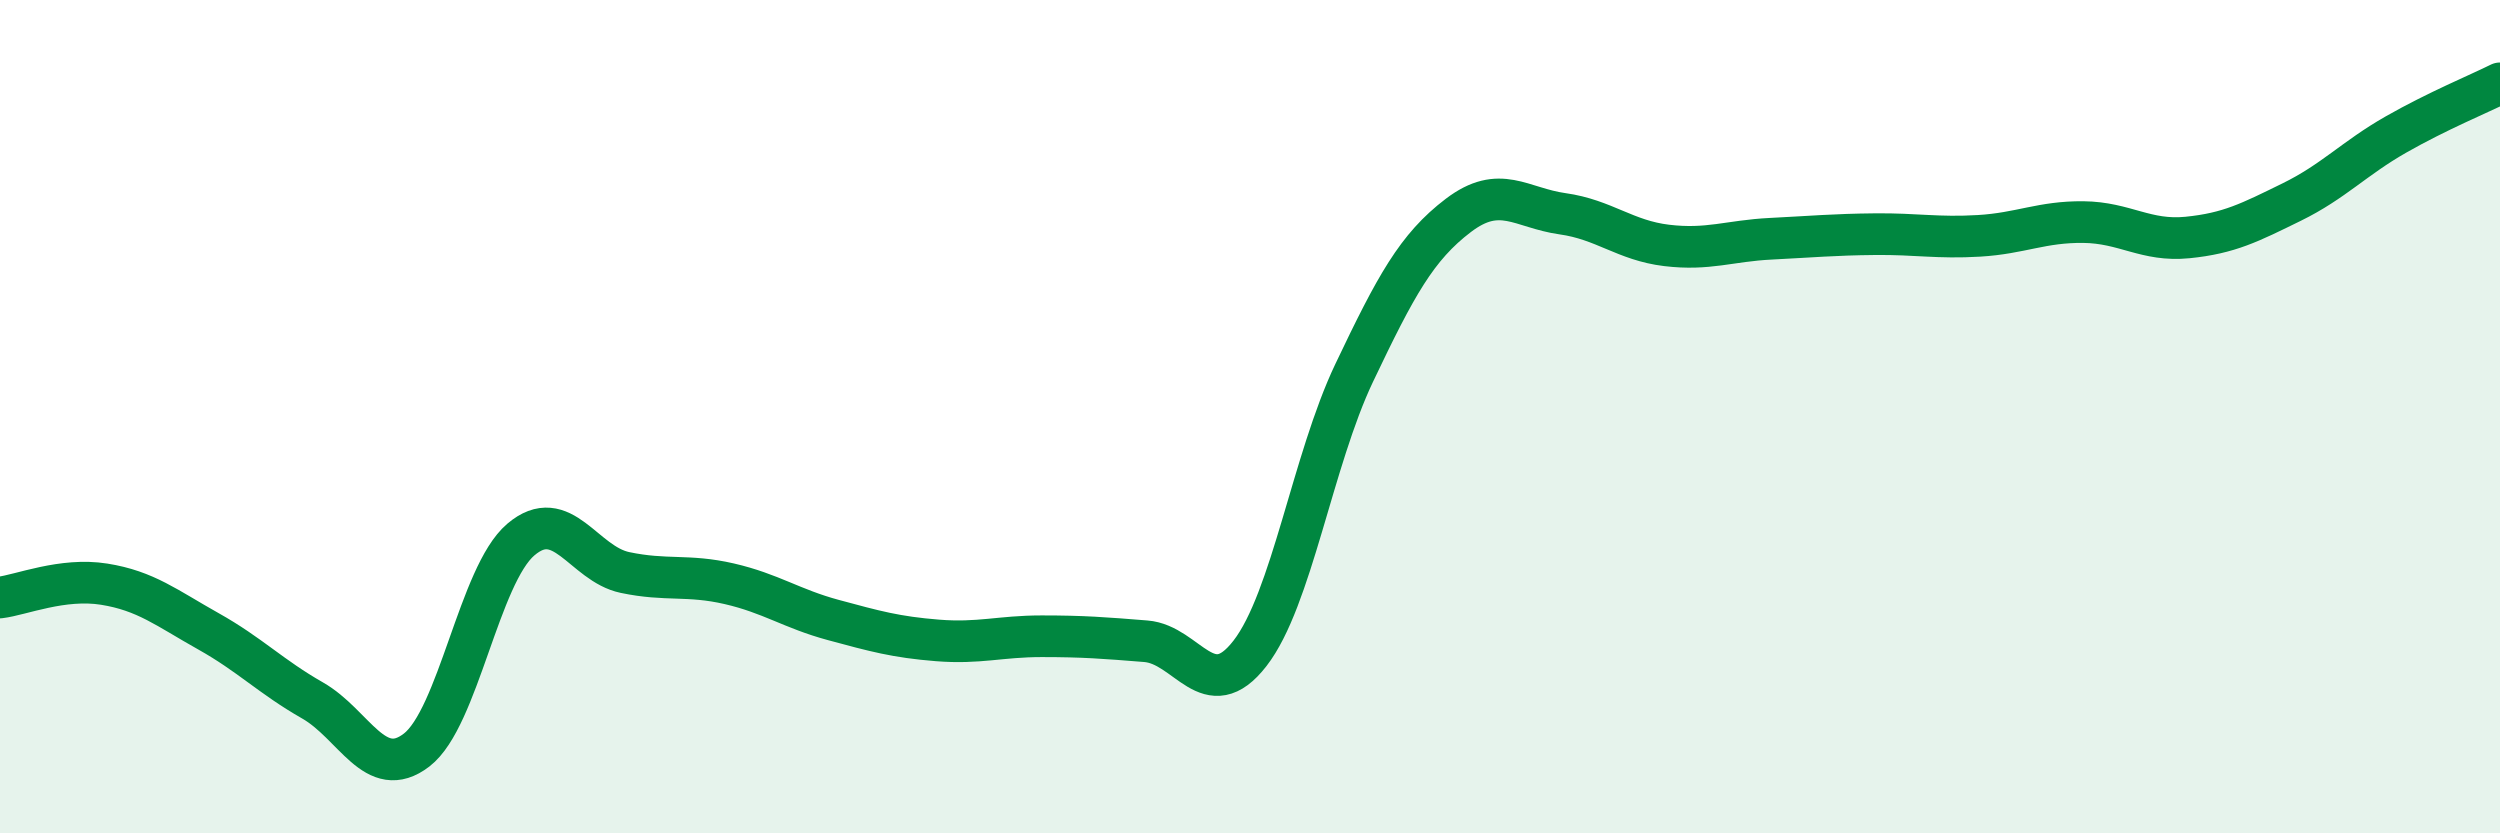
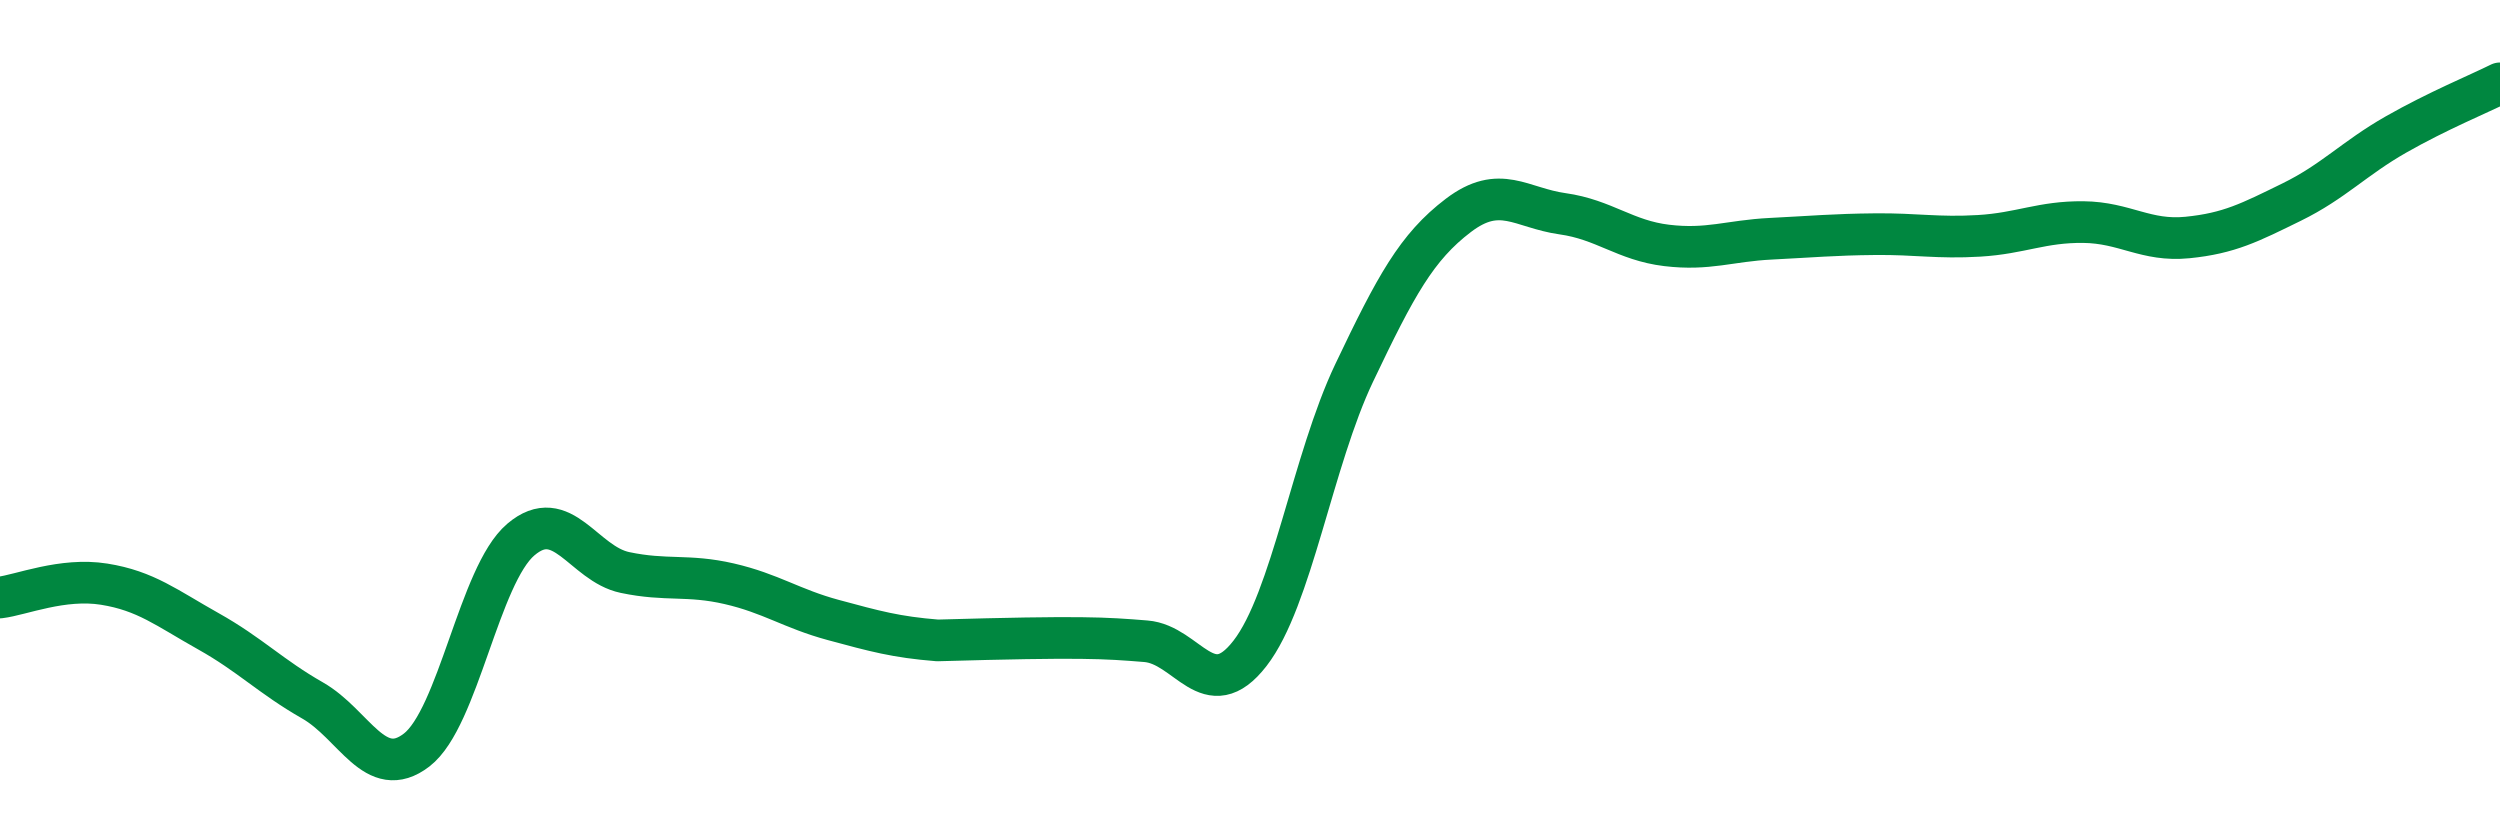
<svg xmlns="http://www.w3.org/2000/svg" width="60" height="20" viewBox="0 0 60 20">
-   <path d="M 0,14.34 C 0.5,14.28 1.5,13.86 2.5,14.02 C 3.5,14.18 4,14.59 5,15.15 C 6,15.71 6.5,16.24 7.5,16.81 C 8.5,17.38 9,18.77 10,18 C 11,17.23 11.5,13.8 12.5,12.95 C 13.5,12.1 14,13.53 15,13.74 C 16,13.95 16.5,13.78 17.5,14.01 C 18.5,14.24 19,14.61 20,14.88 C 21,15.15 21.5,15.29 22.5,15.37 C 23.5,15.45 24,15.27 25,15.27 C 26,15.27 26.5,15.31 27.5,15.39 C 28.5,15.47 29,16.97 30,15.68 C 31,14.39 31.5,11.05 32.5,8.95 C 33.5,6.85 34,5.93 35,5.17 C 36,4.41 36.5,4.99 37.5,5.13 C 38.5,5.27 39,5.77 40,5.89 C 41,6.01 41.5,5.78 42.5,5.73 C 43.5,5.68 44,5.63 45,5.62 C 46,5.61 46.5,5.72 47.5,5.66 C 48.5,5.6 49,5.32 50,5.33 C 51,5.34 51.5,5.8 52.5,5.7 C 53.5,5.6 54,5.34 55,4.85 C 56,4.36 56.5,3.8 57.5,3.23 C 58.5,2.66 59.5,2.25 60,2L60 20L0 20Z" fill="#008740" opacity="0.1" stroke-linecap="round" stroke-linejoin="round" />
-   <path d="M 0,14.34 C 0.5,14.28 1.5,13.86 2.5,14.02 C 3.5,14.18 4,14.59 5,15.15 C 6,15.71 6.5,16.24 7.5,16.81 C 8.5,17.38 9,18.77 10,18 C 11,17.23 11.5,13.8 12.5,12.95 C 13.5,12.1 14,13.53 15,13.74 C 16,13.95 16.5,13.78 17.5,14.01 C 18.5,14.24 19,14.61 20,14.88 C 21,15.15 21.5,15.29 22.5,15.37 C 23.5,15.45 24,15.27 25,15.27 C 26,15.27 26.5,15.31 27.5,15.39 C 28.5,15.47 29,16.97 30,15.68 C 31,14.39 31.5,11.05 32.5,8.95 C 33.5,6.85 34,5.93 35,5.17 C 36,4.41 36.5,4.99 37.5,5.13 C 38.5,5.27 39,5.77 40,5.89 C 41,6.01 41.5,5.78 42.5,5.73 C 43.5,5.68 44,5.63 45,5.62 C 46,5.61 46.5,5.72 47.5,5.66 C 48.5,5.6 49,5.32 50,5.33 C 51,5.34 51.5,5.8 52.5,5.7 C 53.5,5.6 54,5.34 55,4.85 C 56,4.36 56.5,3.8 57.5,3.23 C 58.5,2.66 59.5,2.25 60,2" stroke="#008740" stroke-width="1" fill="none" stroke-linecap="round" stroke-linejoin="round" />
+   <path d="M 0,14.34 C 0.5,14.28 1.5,13.86 2.5,14.02 C 3.5,14.18 4,14.59 5,15.15 C 6,15.71 6.5,16.24 7.5,16.81 C 8.5,17.38 9,18.77 10,18 C 11,17.23 11.5,13.8 12.5,12.95 C 13.5,12.1 14,13.53 15,13.74 C 16,13.95 16.5,13.78 17.5,14.01 C 18.5,14.24 19,14.61 20,14.88 C 21,15.15 21.5,15.29 22.5,15.37 C 26,15.27 26.5,15.31 27.5,15.39 C 28.5,15.47 29,16.97 30,15.68 C 31,14.39 31.5,11.05 32.5,8.95 C 33.5,6.85 34,5.93 35,5.17 C 36,4.41 36.5,4.99 37.5,5.13 C 38.5,5.27 39,5.77 40,5.89 C 41,6.01 41.5,5.78 42.5,5.73 C 43.5,5.68 44,5.63 45,5.62 C 46,5.61 46.5,5.72 47.5,5.66 C 48.5,5.6 49,5.32 50,5.33 C 51,5.34 51.5,5.8 52.5,5.7 C 53.5,5.6 54,5.34 55,4.85 C 56,4.36 56.5,3.8 57.5,3.23 C 58.5,2.66 59.5,2.25 60,2" stroke="#008740" stroke-width="1" fill="none" stroke-linecap="round" stroke-linejoin="round" />
</svg>